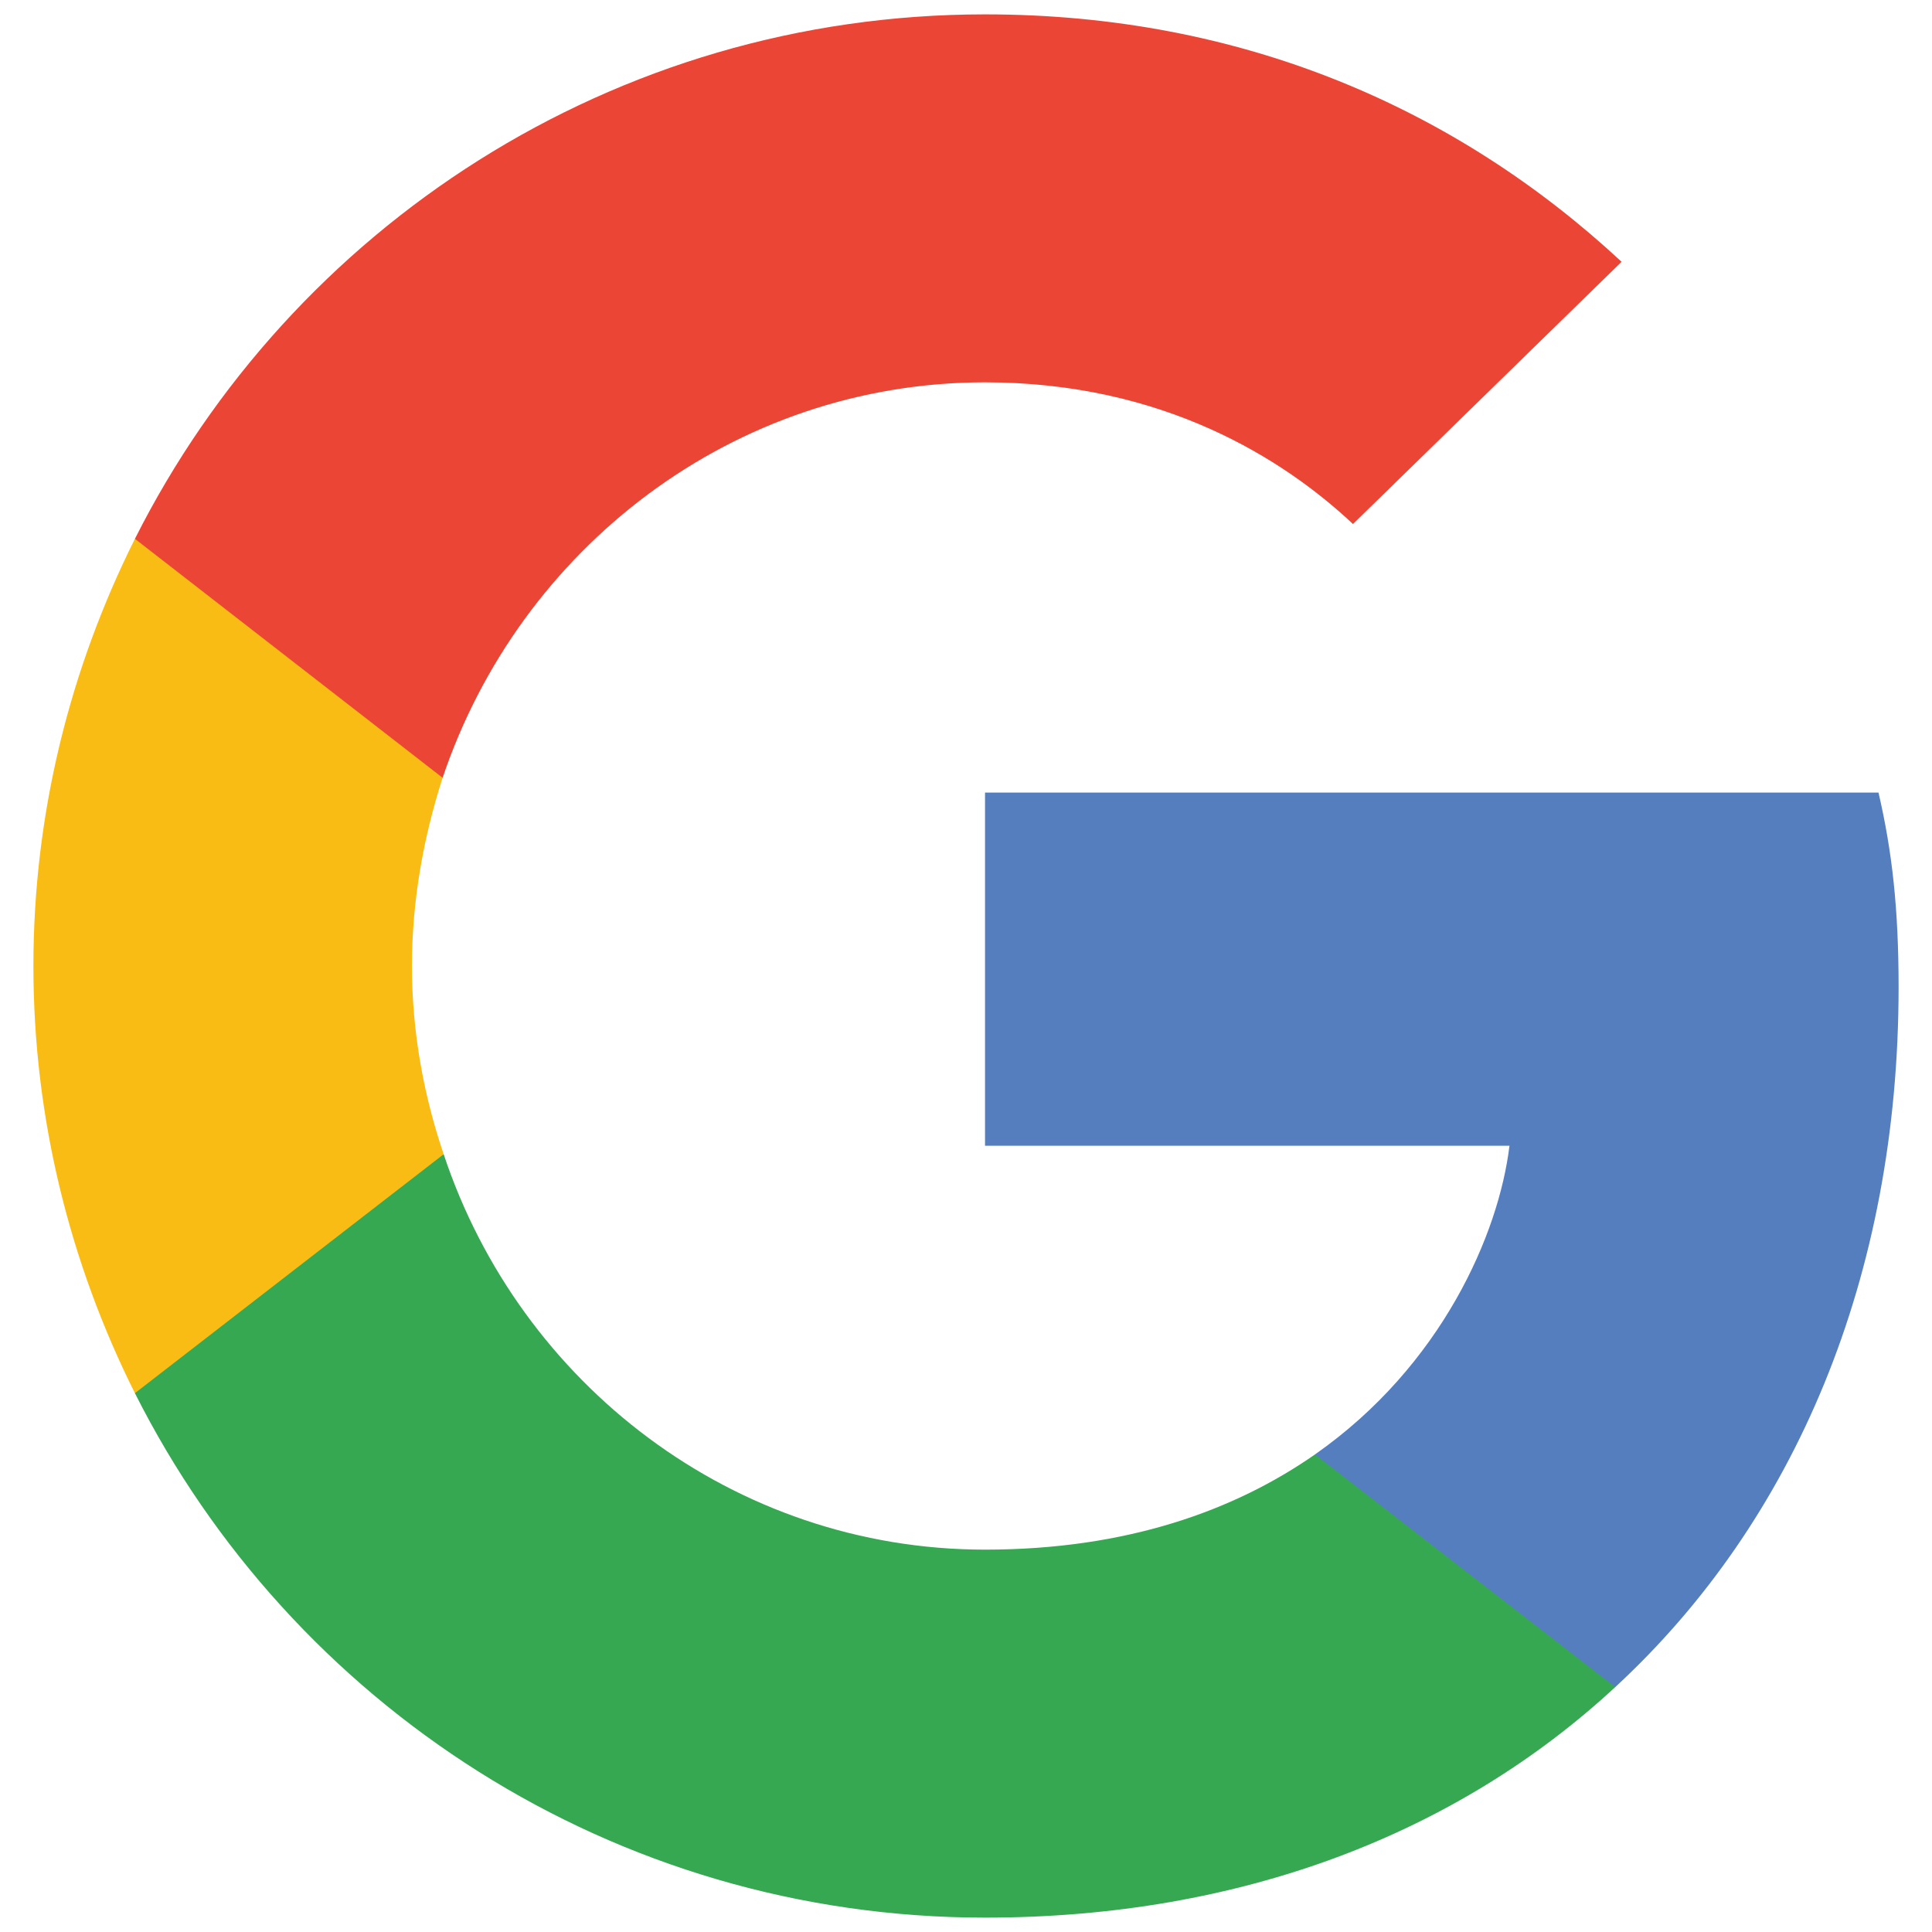
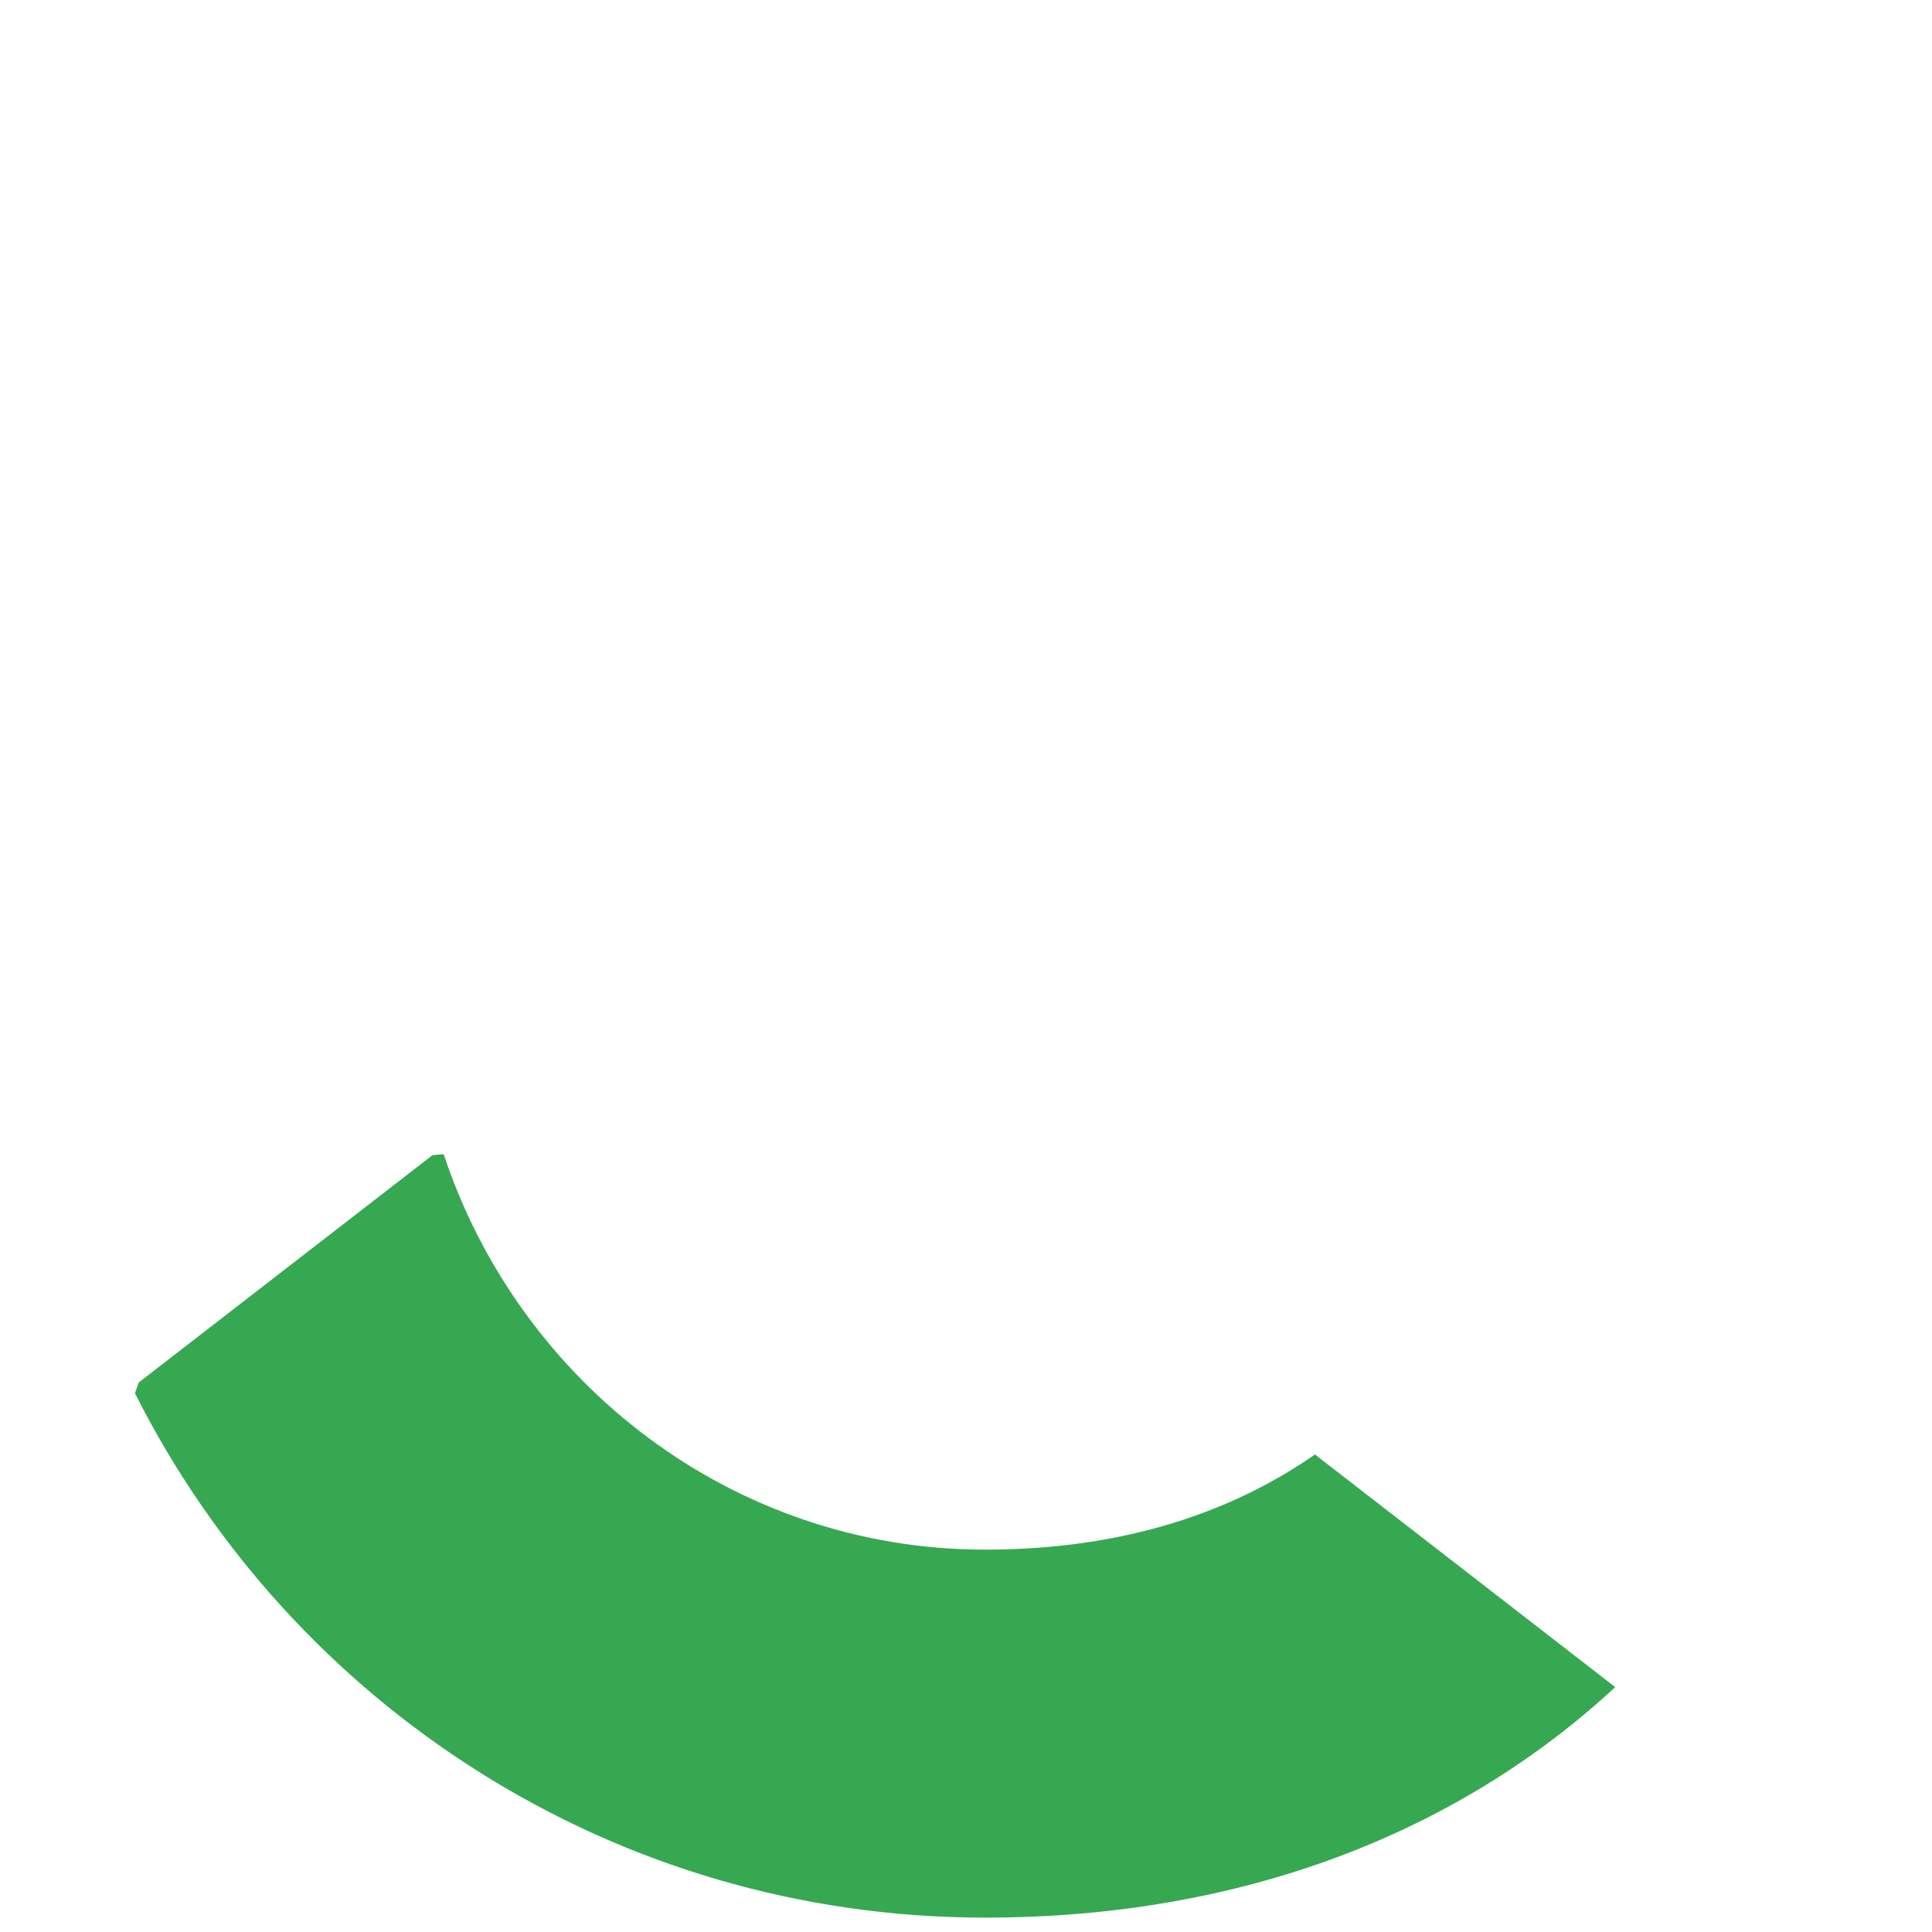
<svg xmlns="http://www.w3.org/2000/svg" version="1.1" id="Layer_1" x="0px" y="0px" width="100px" height="100px" viewBox="0 0 100 100" enable-background="new 0 0 100 100" xml:space="preserve">
-   <path fill="#557EBF" d="M98.271,51.094c0-4.05-0.329-7.005-1.04-10.07H50.985v18.279H78.13c-0.547,4.543-3.502,11.385-10.069,15.98  l-0.092,0.613L82.59,87.223l1.014,0.102C92.906,78.732,98.271,66.09,98.271,51.094" />
  <path fill="#36A852" d="M50.985,99.256c13.299,0,24.463-4.379,32.619-11.932L68.061,75.283c-4.16,2.9-9.742,4.926-17.076,4.926  c-13.025,0-24.08-8.592-28.021-20.467l-0.578,0.049L7.182,71.557l-0.199,0.553C15.083,88.199,31.72,99.256,50.985,99.256" />
-   <path fill="#F9BC15" d="M22.964,59.742c-1.04-3.066-1.642-6.35-1.642-9.743c0-3.394,0.602-6.677,1.587-9.742l-0.027-0.653  L7.487,27.649l-0.503,0.24C3.645,34.566,1.729,42.064,1.729,50c0,7.936,1.916,15.434,5.254,22.11L22.964,59.742" />
-   <path fill="#EB4535" d="M50.985,19.789c9.25,0,15.488,3.996,19.045,7.334L83.932,13.55C75.394,5.615,64.284,0.744,50.985,0.744  c-19.265,0-35.902,11.055-44.001,27.145l15.926,12.369C26.905,28.382,37.96,19.789,50.985,19.789" />
</svg>